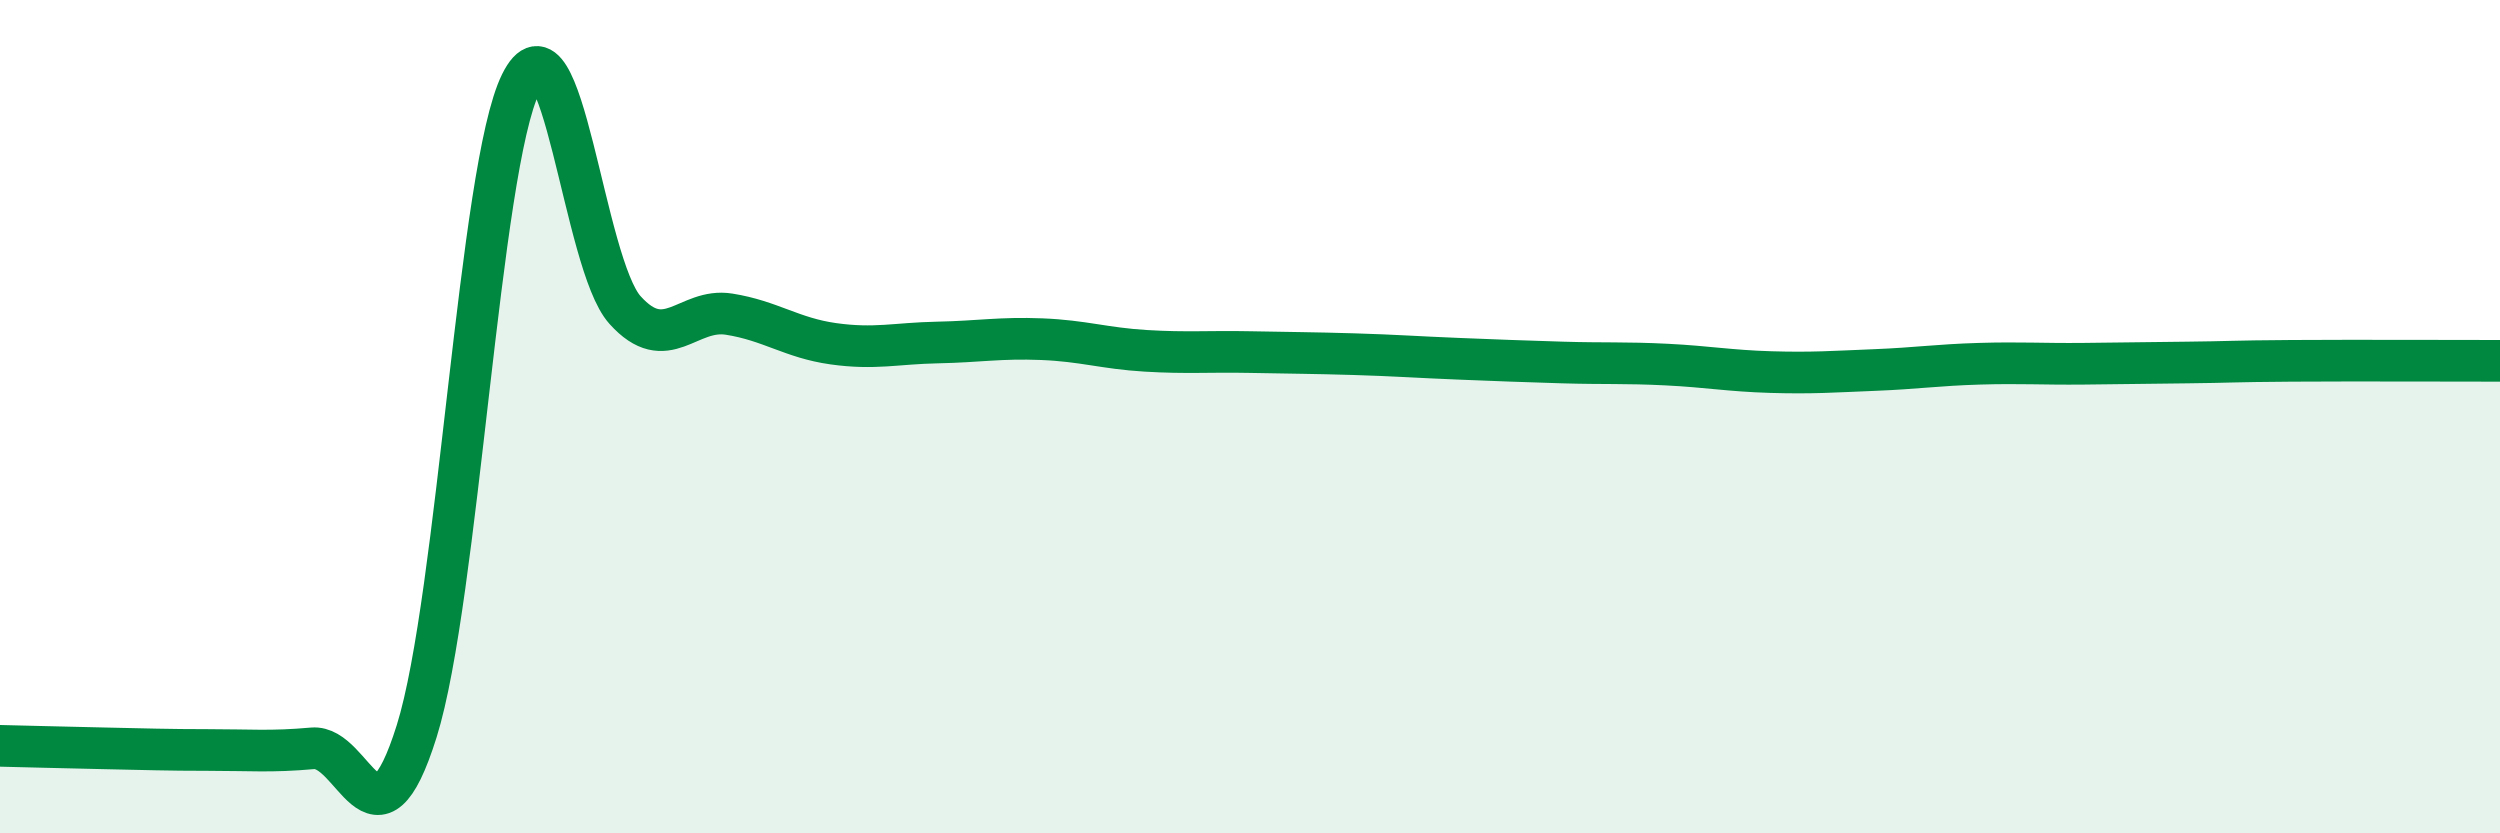
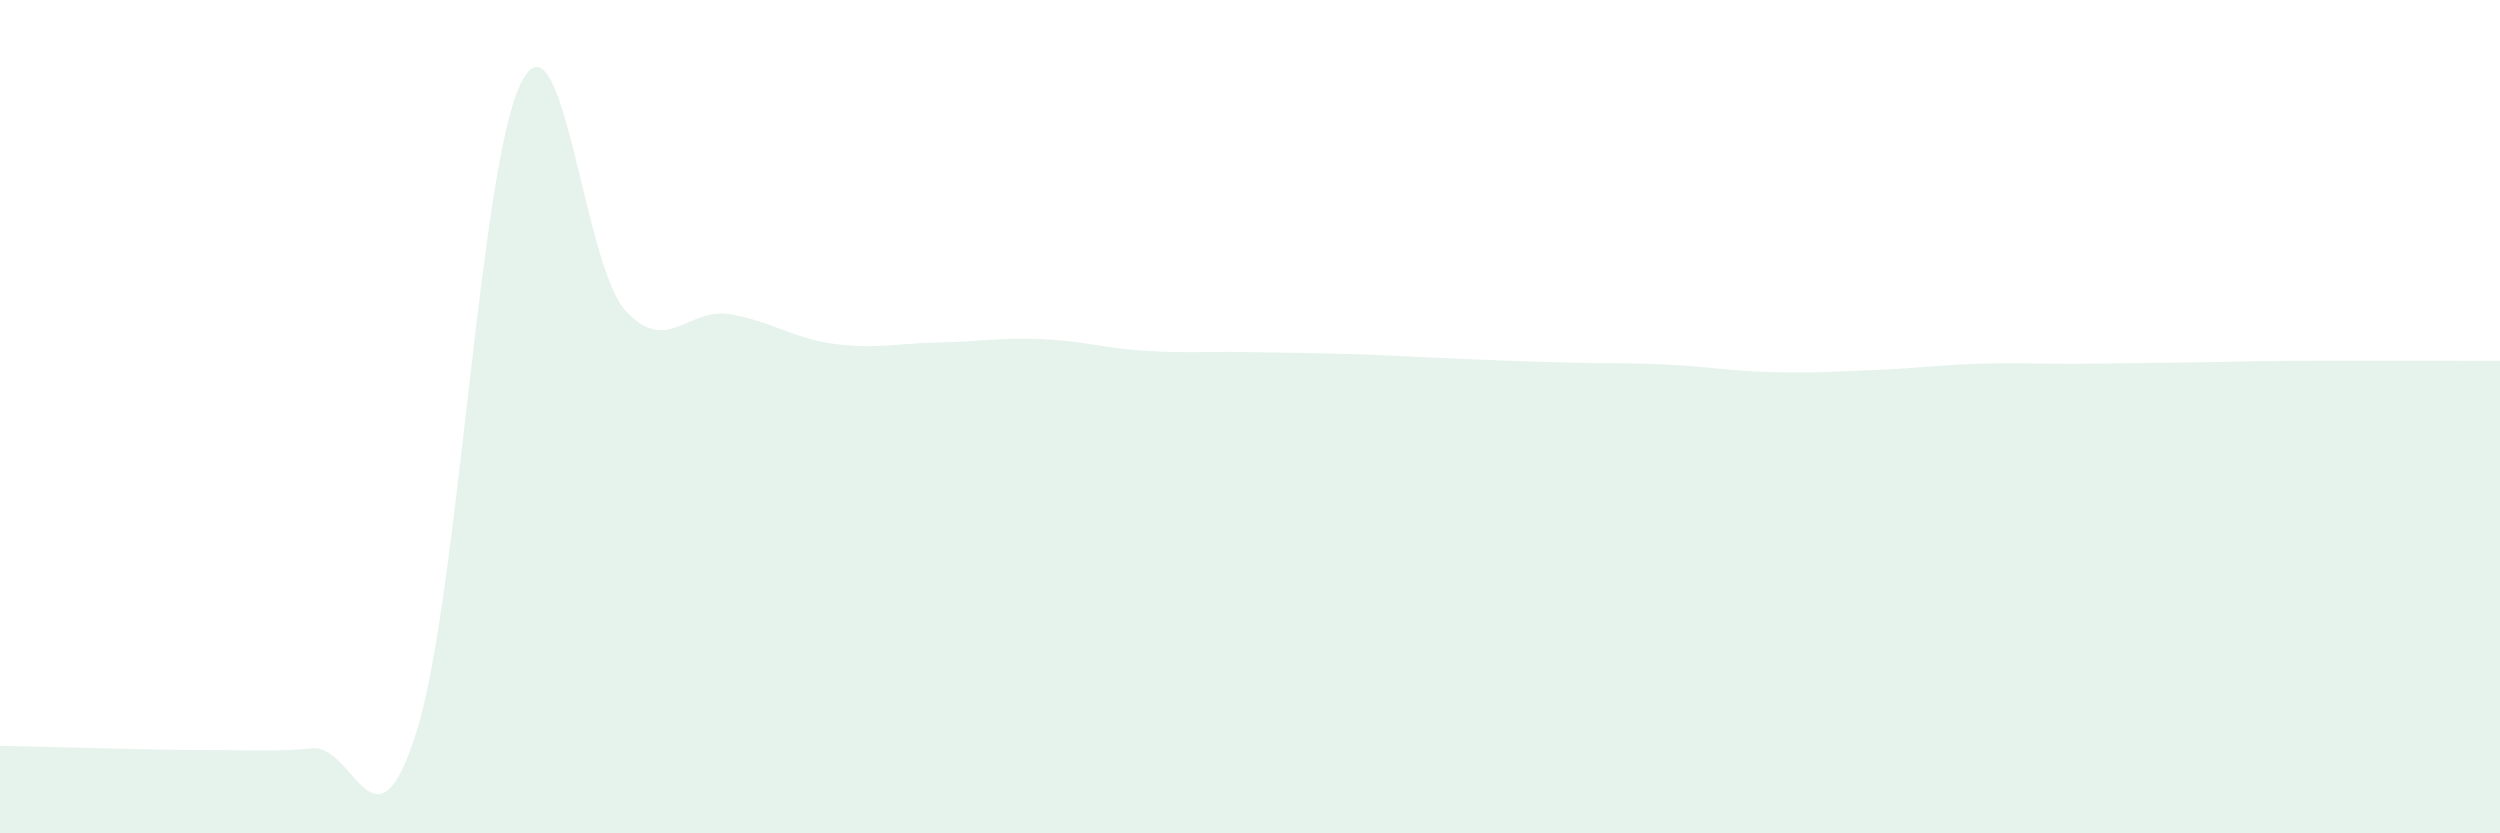
<svg xmlns="http://www.w3.org/2000/svg" width="60" height="20" viewBox="0 0 60 20">
  <path d="M 0,17.9 C 0.5,17.91 1.5,17.94 2.5,17.96 C 3.5,17.98 4,18 5,18 C 6,18 6.5,18.05 7.5,17.96 C 8.5,17.87 9,20.74 10,17.55 C 11,14.36 11.5,4.02 12.5,2 C 13.5,-0.02 14,6.33 15,7.44 C 16,8.55 16.5,7.38 17.5,7.54 C 18.5,7.7 19,8.11 20,8.25 C 21,8.39 21.5,8.24 22.5,8.22 C 23.5,8.2 24,8.1 25,8.14 C 26,8.18 26.5,8.36 27.5,8.42 C 28.5,8.48 29,8.43 30,8.45 C 31,8.47 31.5,8.47 32.5,8.5 C 33.5,8.53 34,8.57 35,8.61 C 36,8.65 36.5,8.67 37.5,8.7 C 38.5,8.73 39,8.7 40,8.75 C 41,8.8 41.5,8.9 42.5,8.93 C 43.5,8.96 44,8.92 45,8.88 C 46,8.84 46.5,8.76 47.5,8.73 C 48.5,8.7 49,8.74 50,8.73 C 51,8.72 51.5,8.71 52.5,8.7 C 53.5,8.69 53.5,8.67 55,8.66 C 56.5,8.65 59,8.66 60,8.66L60 20L0 20Z" fill="#008740" opacity="0.1" stroke-linecap="round" stroke-linejoin="round" />
-   <path d="M 0,17.9 C 0.5,17.91 1.5,17.94 2.5,17.96 C 3.5,17.98 4,18 5,18 C 6,18 6.5,18.05 7.5,17.96 C 8.5,17.87 9,20.74 10,17.55 C 11,14.36 11.5,4.02 12.5,2 C 13.5,-0.02 14,6.33 15,7.44 C 16,8.55 16.5,7.38 17.5,7.54 C 18.5,7.7 19,8.11 20,8.25 C 21,8.39 21.5,8.24 22.5,8.22 C 23.5,8.2 24,8.1 25,8.14 C 26,8.18 26.5,8.36 27.5,8.42 C 28.5,8.48 29,8.43 30,8.45 C 31,8.47 31.5,8.47 32.5,8.5 C 33.5,8.53 34,8.57 35,8.61 C 36,8.65 36.5,8.67 37.5,8.7 C 38.5,8.73 39,8.7 40,8.75 C 41,8.8 41.5,8.9 42.5,8.93 C 43.5,8.96 44,8.92 45,8.88 C 46,8.84 46.5,8.76 47.5,8.73 C 48.5,8.7 49,8.74 50,8.73 C 51,8.72 51.5,8.71 52.5,8.7 C 53.5,8.69 53.5,8.67 55,8.66 C 56.5,8.65 59,8.66 60,8.66" stroke="#008740" stroke-width="1" fill="none" stroke-linecap="round" stroke-linejoin="round" />
</svg>